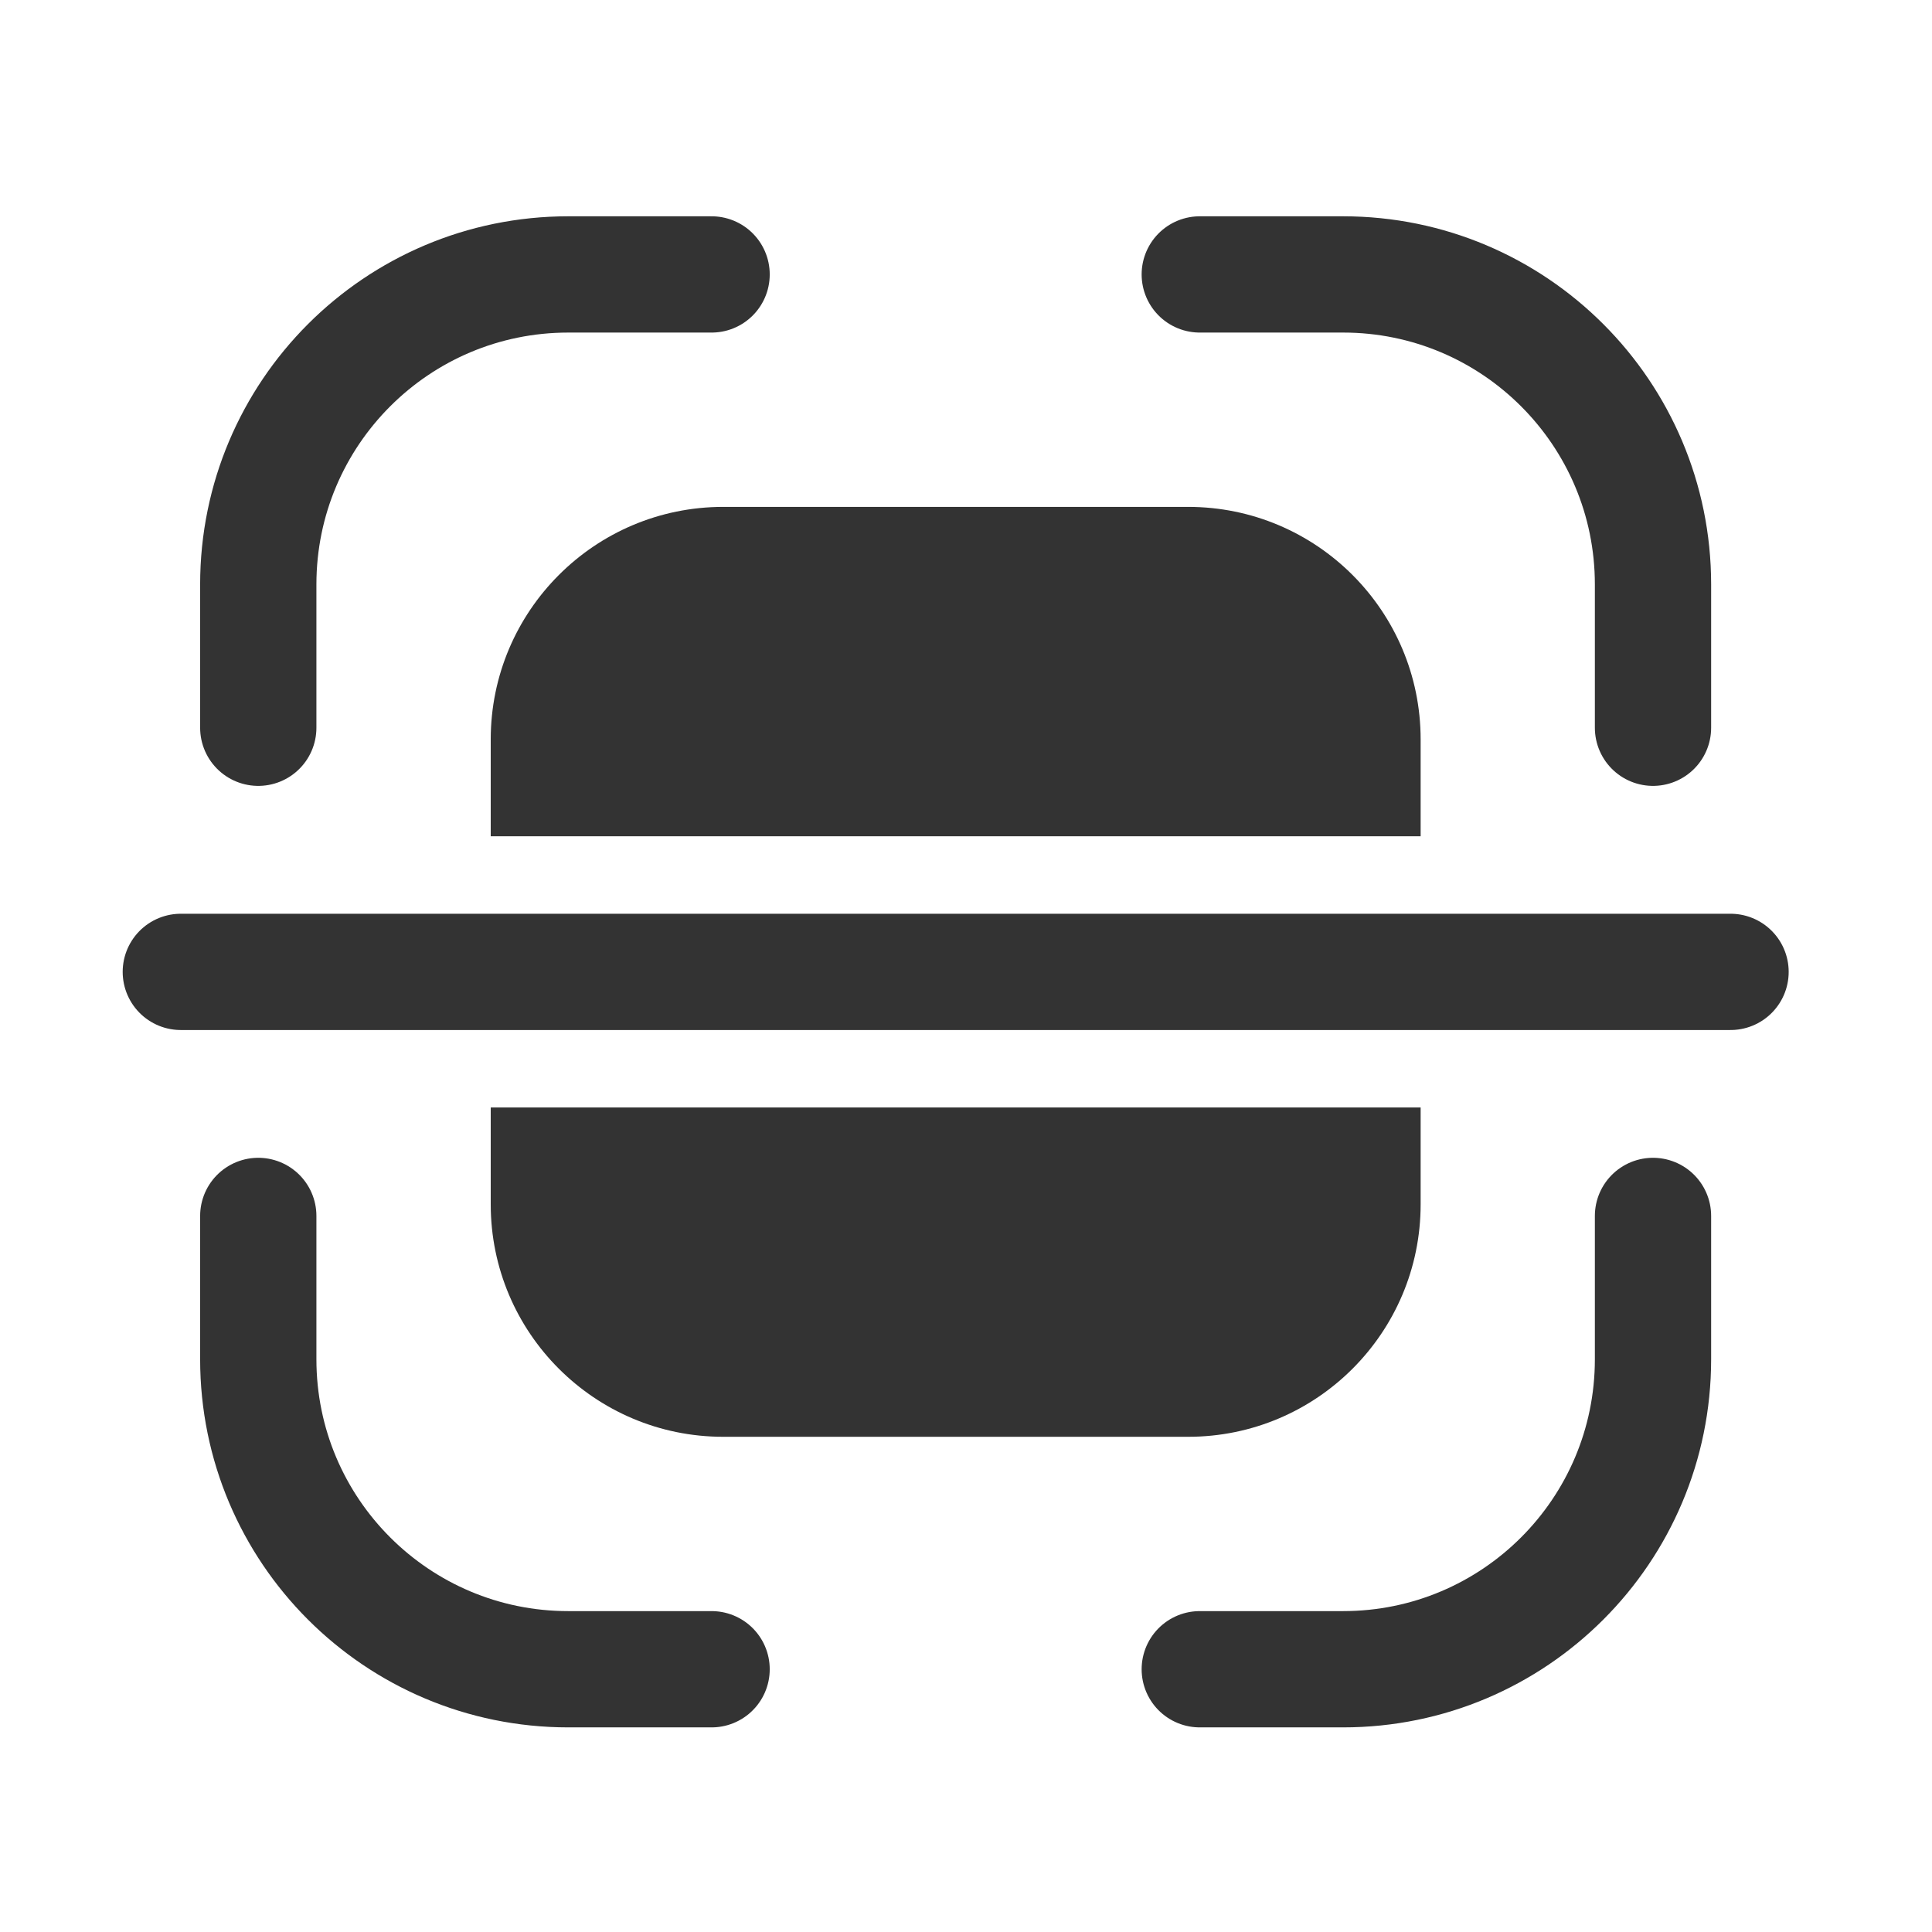
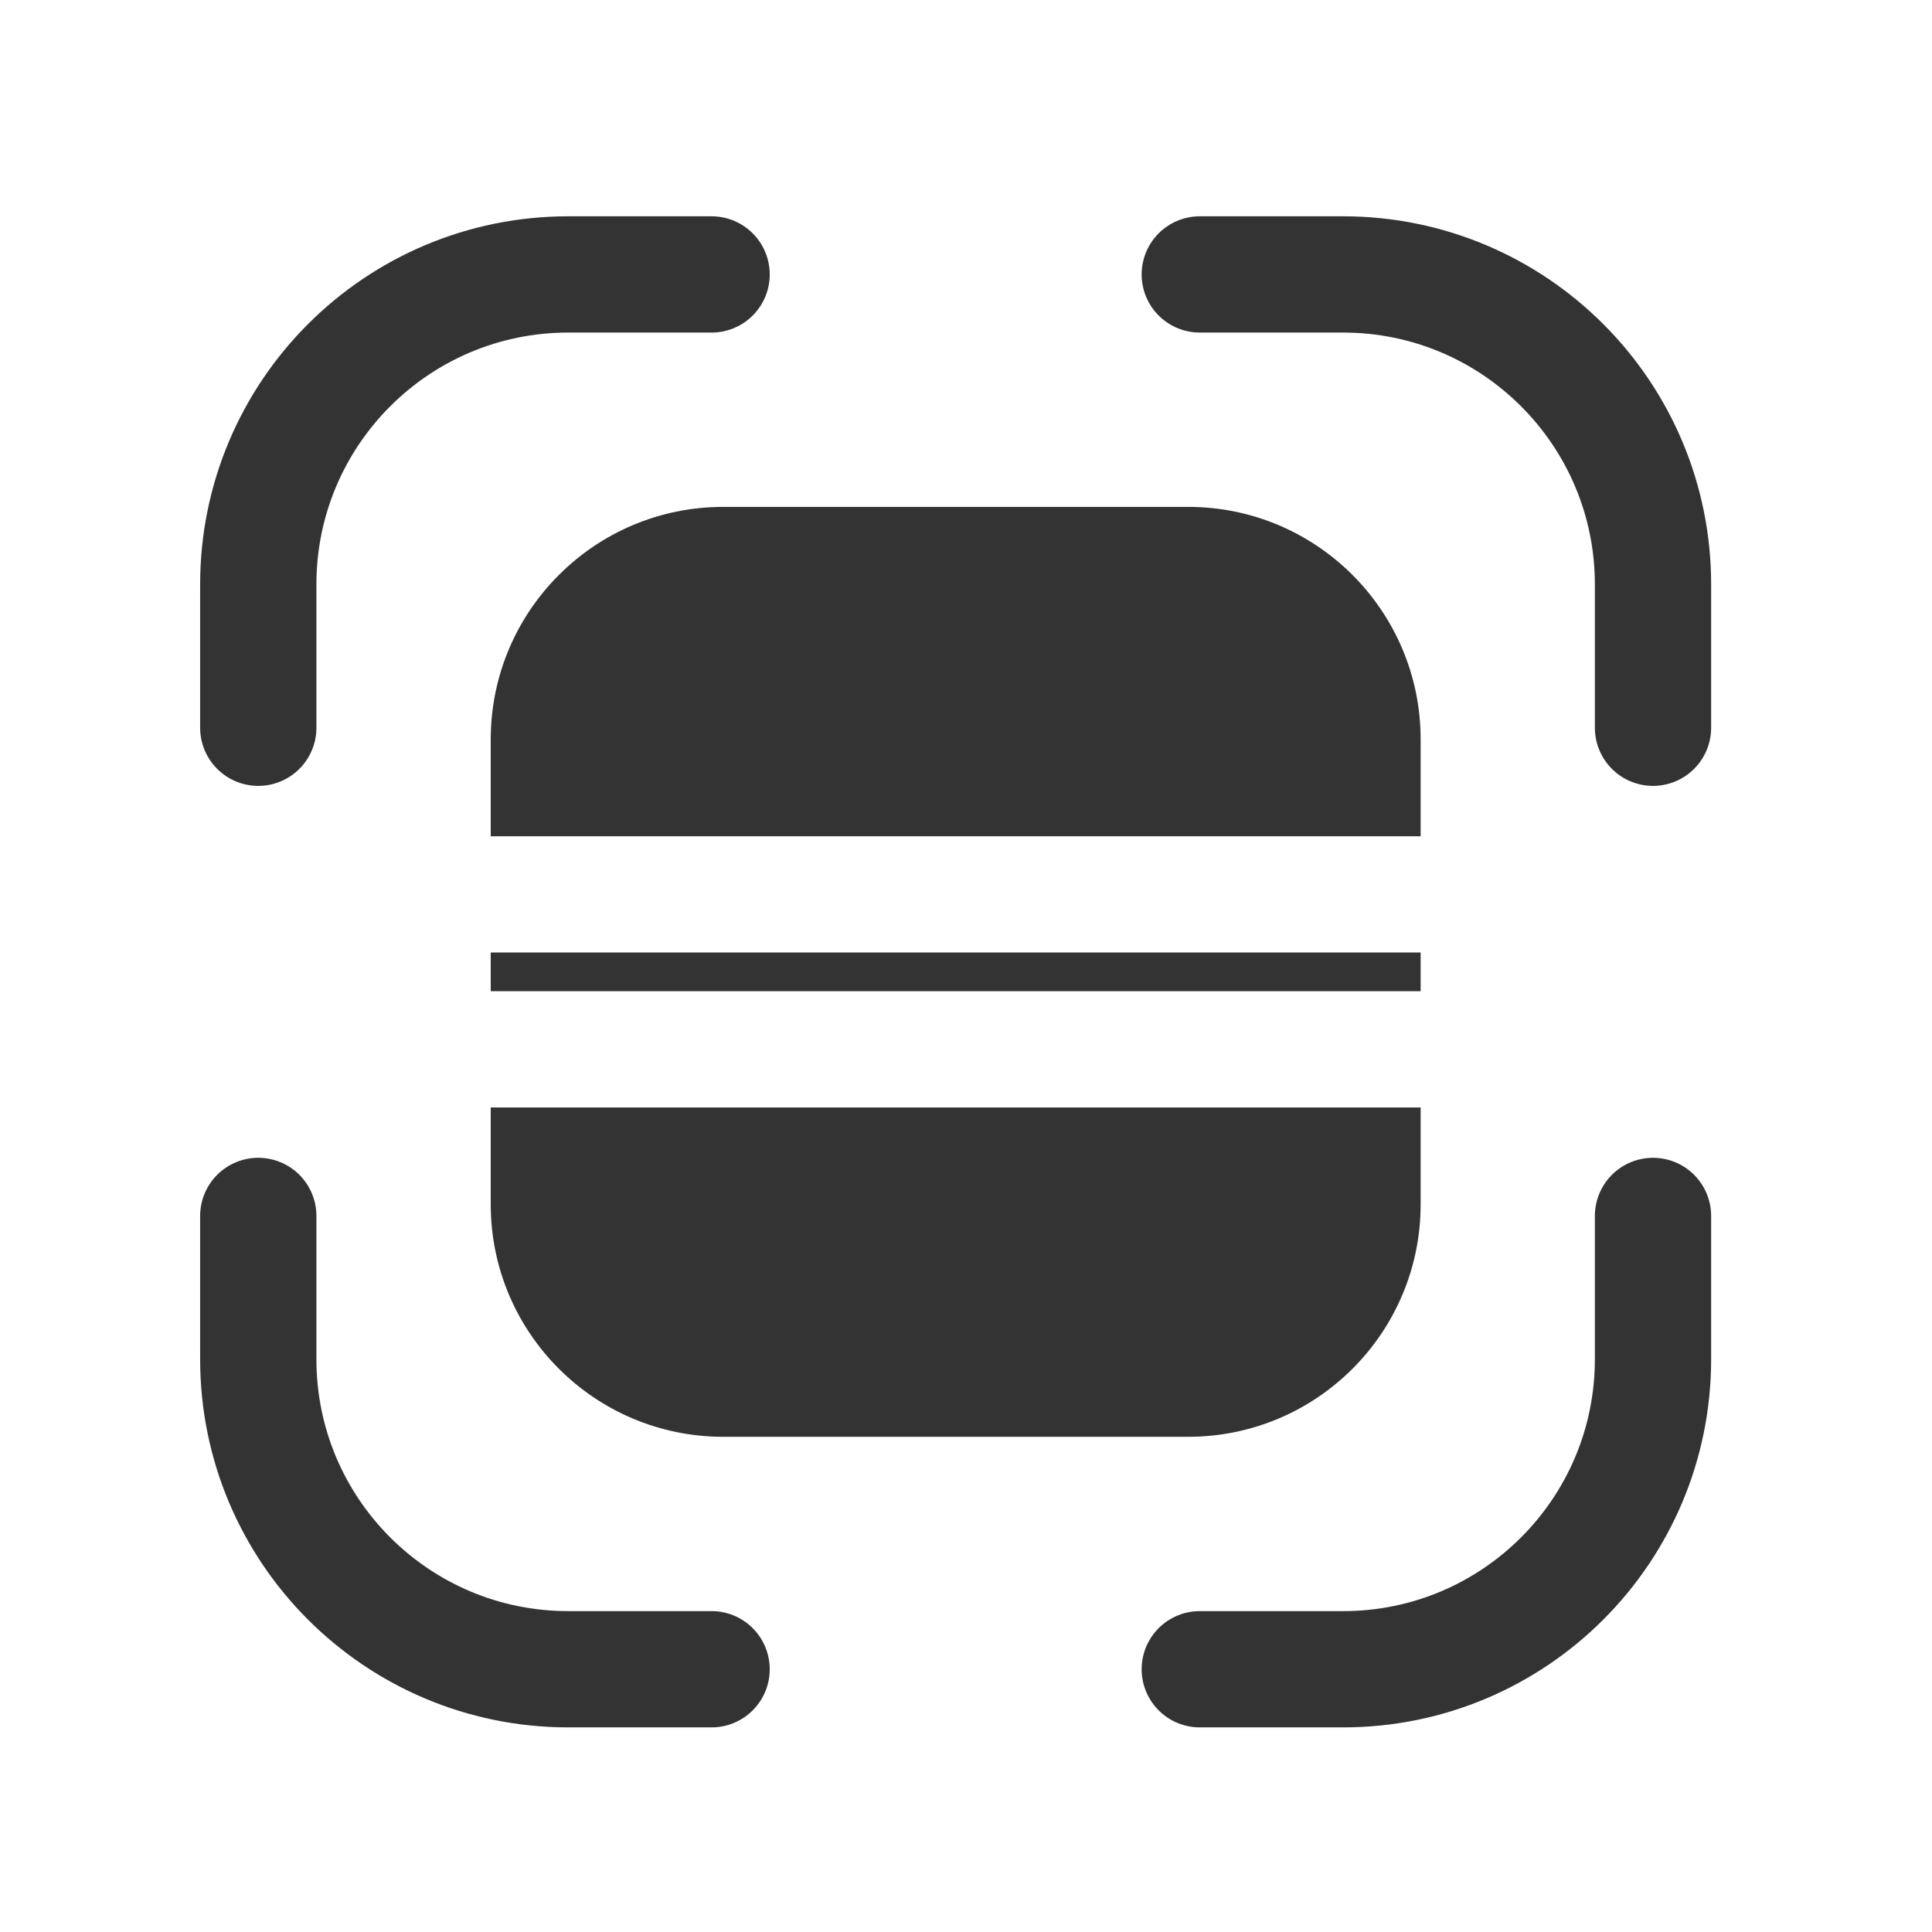
<svg xmlns="http://www.w3.org/2000/svg" width="22" height="22" viewBox="0 0 22 22" fill="none">
  <path d="M18.823 8.287V6.655C18.823 4.706 17.243 3.125 15.294 3.125H13.662M18.823 13.846V15.478C18.823 17.428 17.243 19.008 15.294 19.008H13.662M8.103 19.008H6.471C4.521 19.008 2.941 17.428 2.941 15.478V13.846M2.941 8.287V6.655C2.941 4.706 4.521 3.125 6.471 3.125H8.103" stroke="#333333" stroke-width="1.324" stroke-linecap="round" />
-   <path d="M19.706 11.067L2.059 11.067" stroke="#333333" stroke-width="1.324" stroke-linecap="round" stroke-linejoin="round" />
  <path fill-rule="evenodd" clip-rule="evenodd" d="M5.588 8.42C5.588 6.958 6.774 5.772 8.235 5.772H13.53C14.992 5.772 16.177 6.958 16.177 8.42V9.523L5.588 9.523V8.42ZM5.588 10.846V11.287L16.177 11.287V10.846L5.588 10.846ZM5.588 12.611L16.177 12.611V13.714C16.177 15.176 14.992 16.361 13.53 16.361H8.235C6.774 16.361 5.588 15.176 5.588 13.714V12.611Z" fill="#333333" />
</svg>